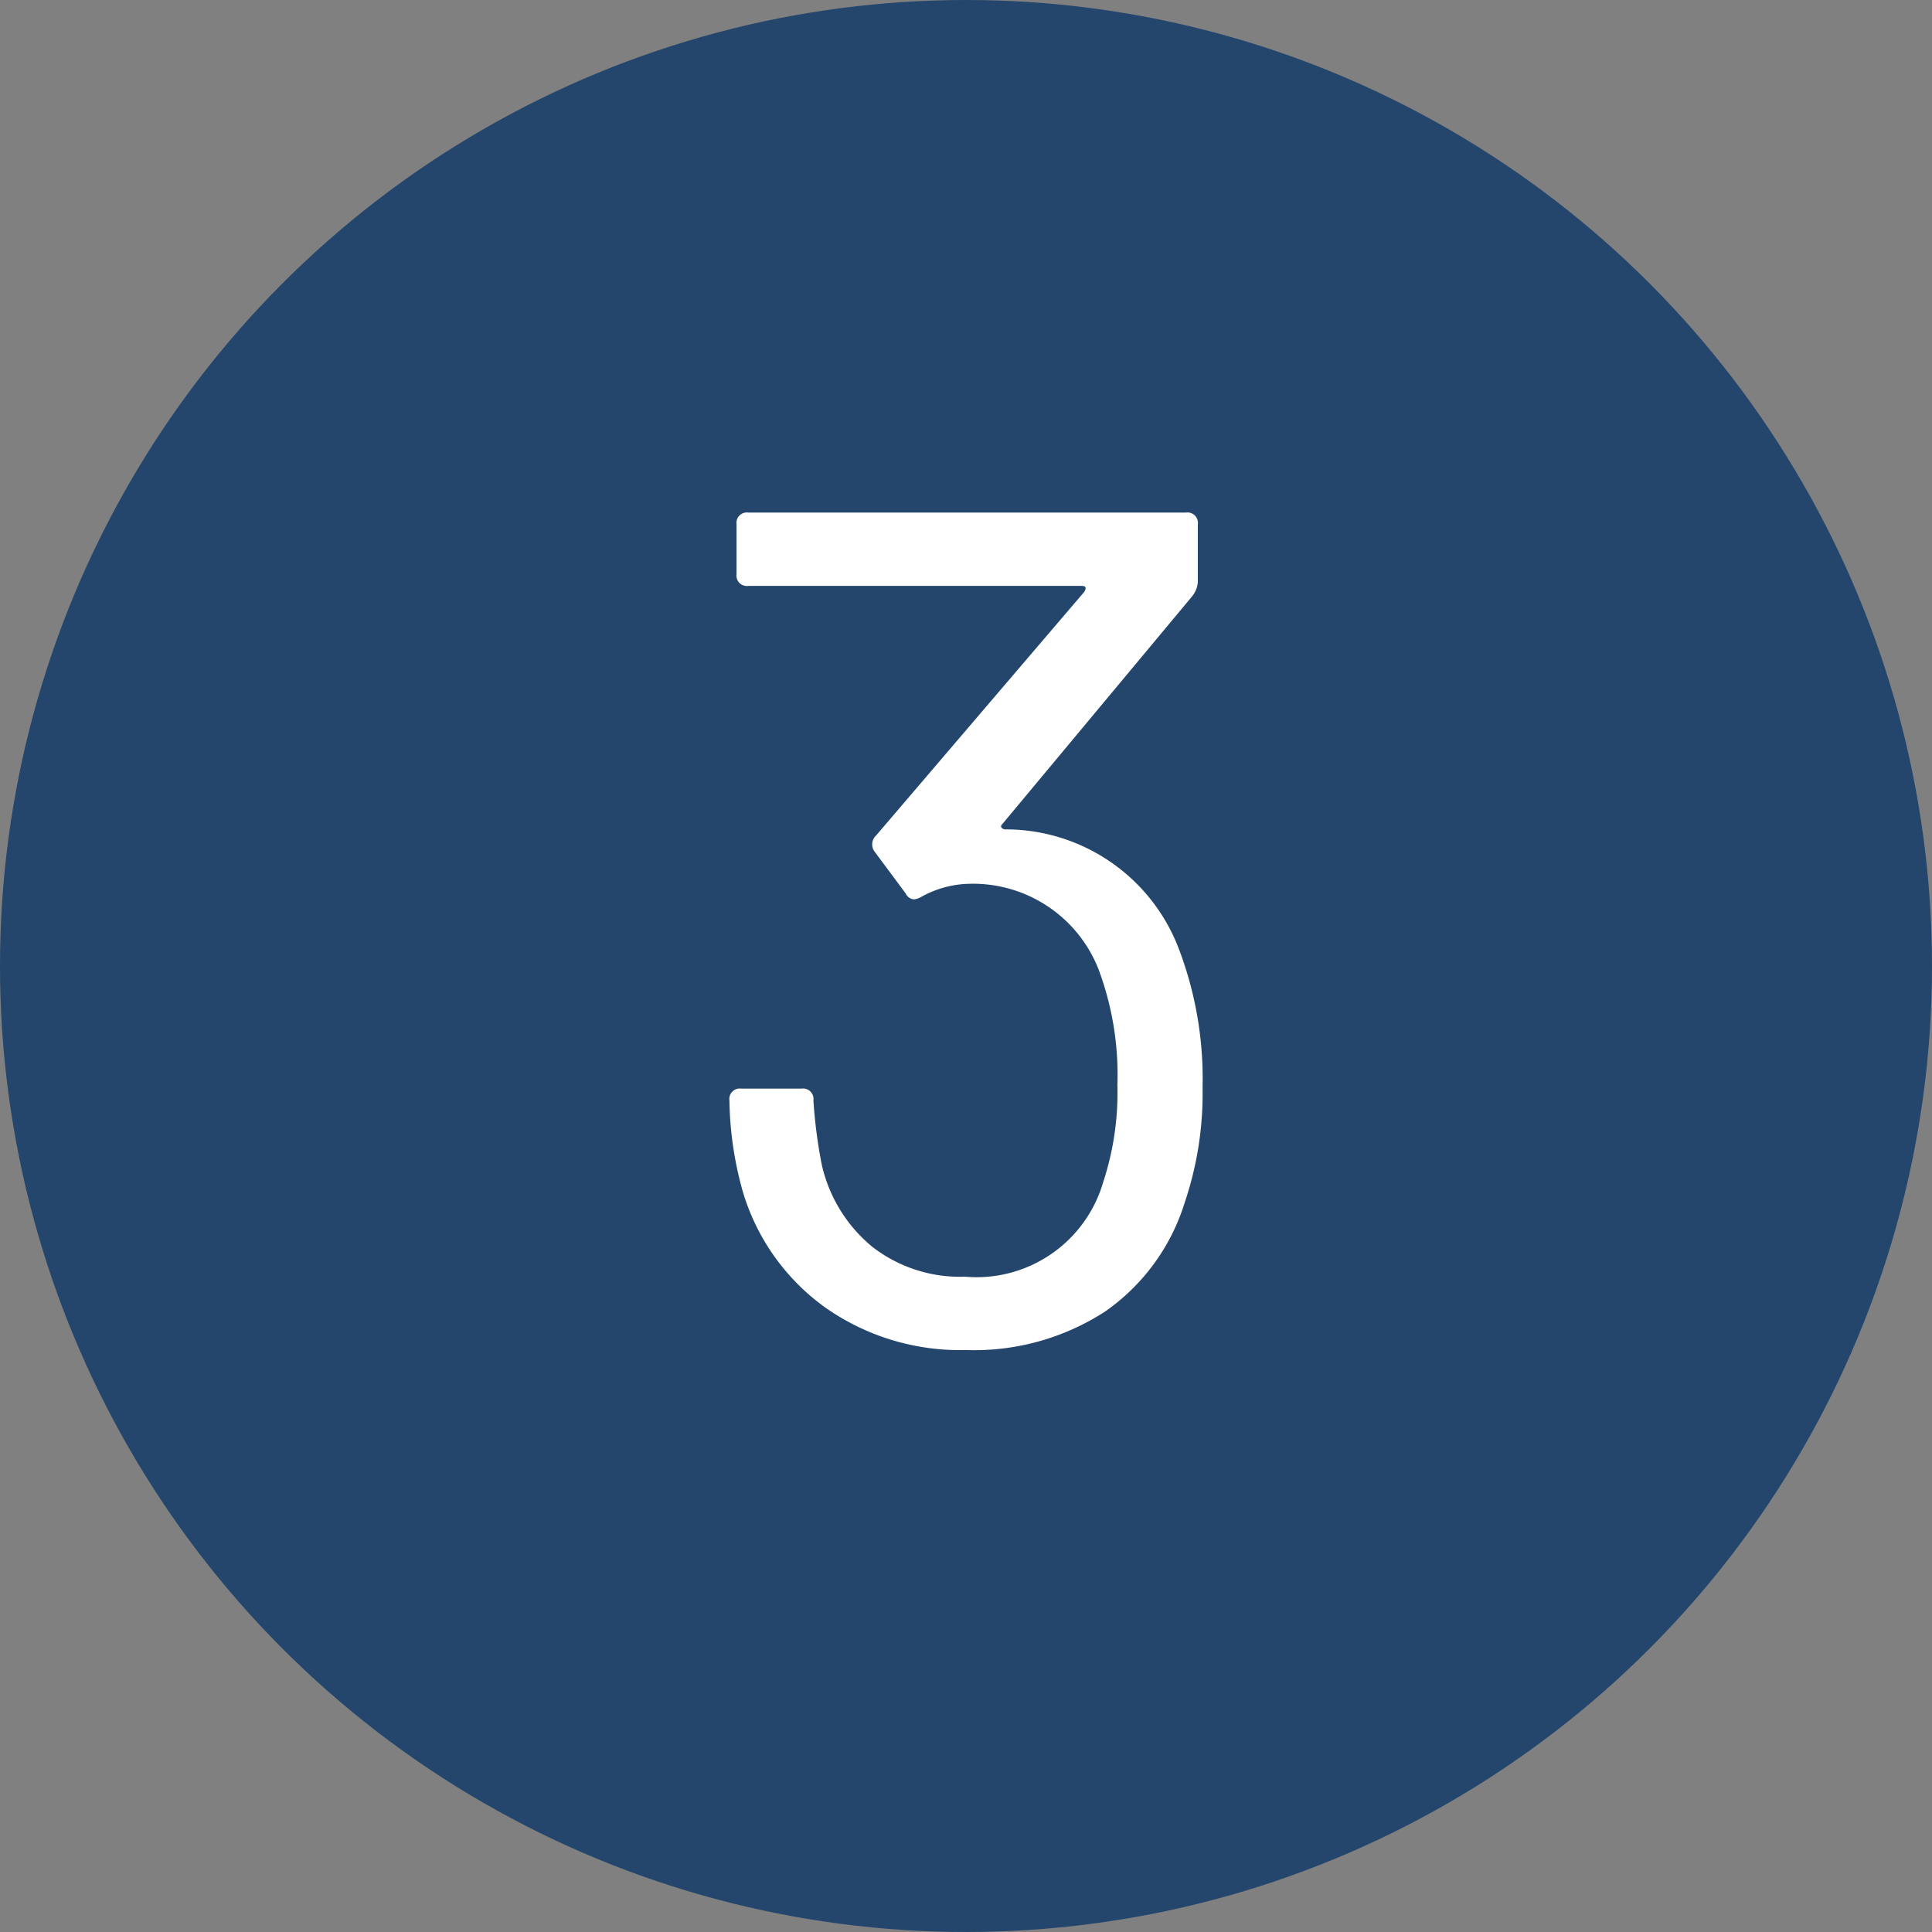
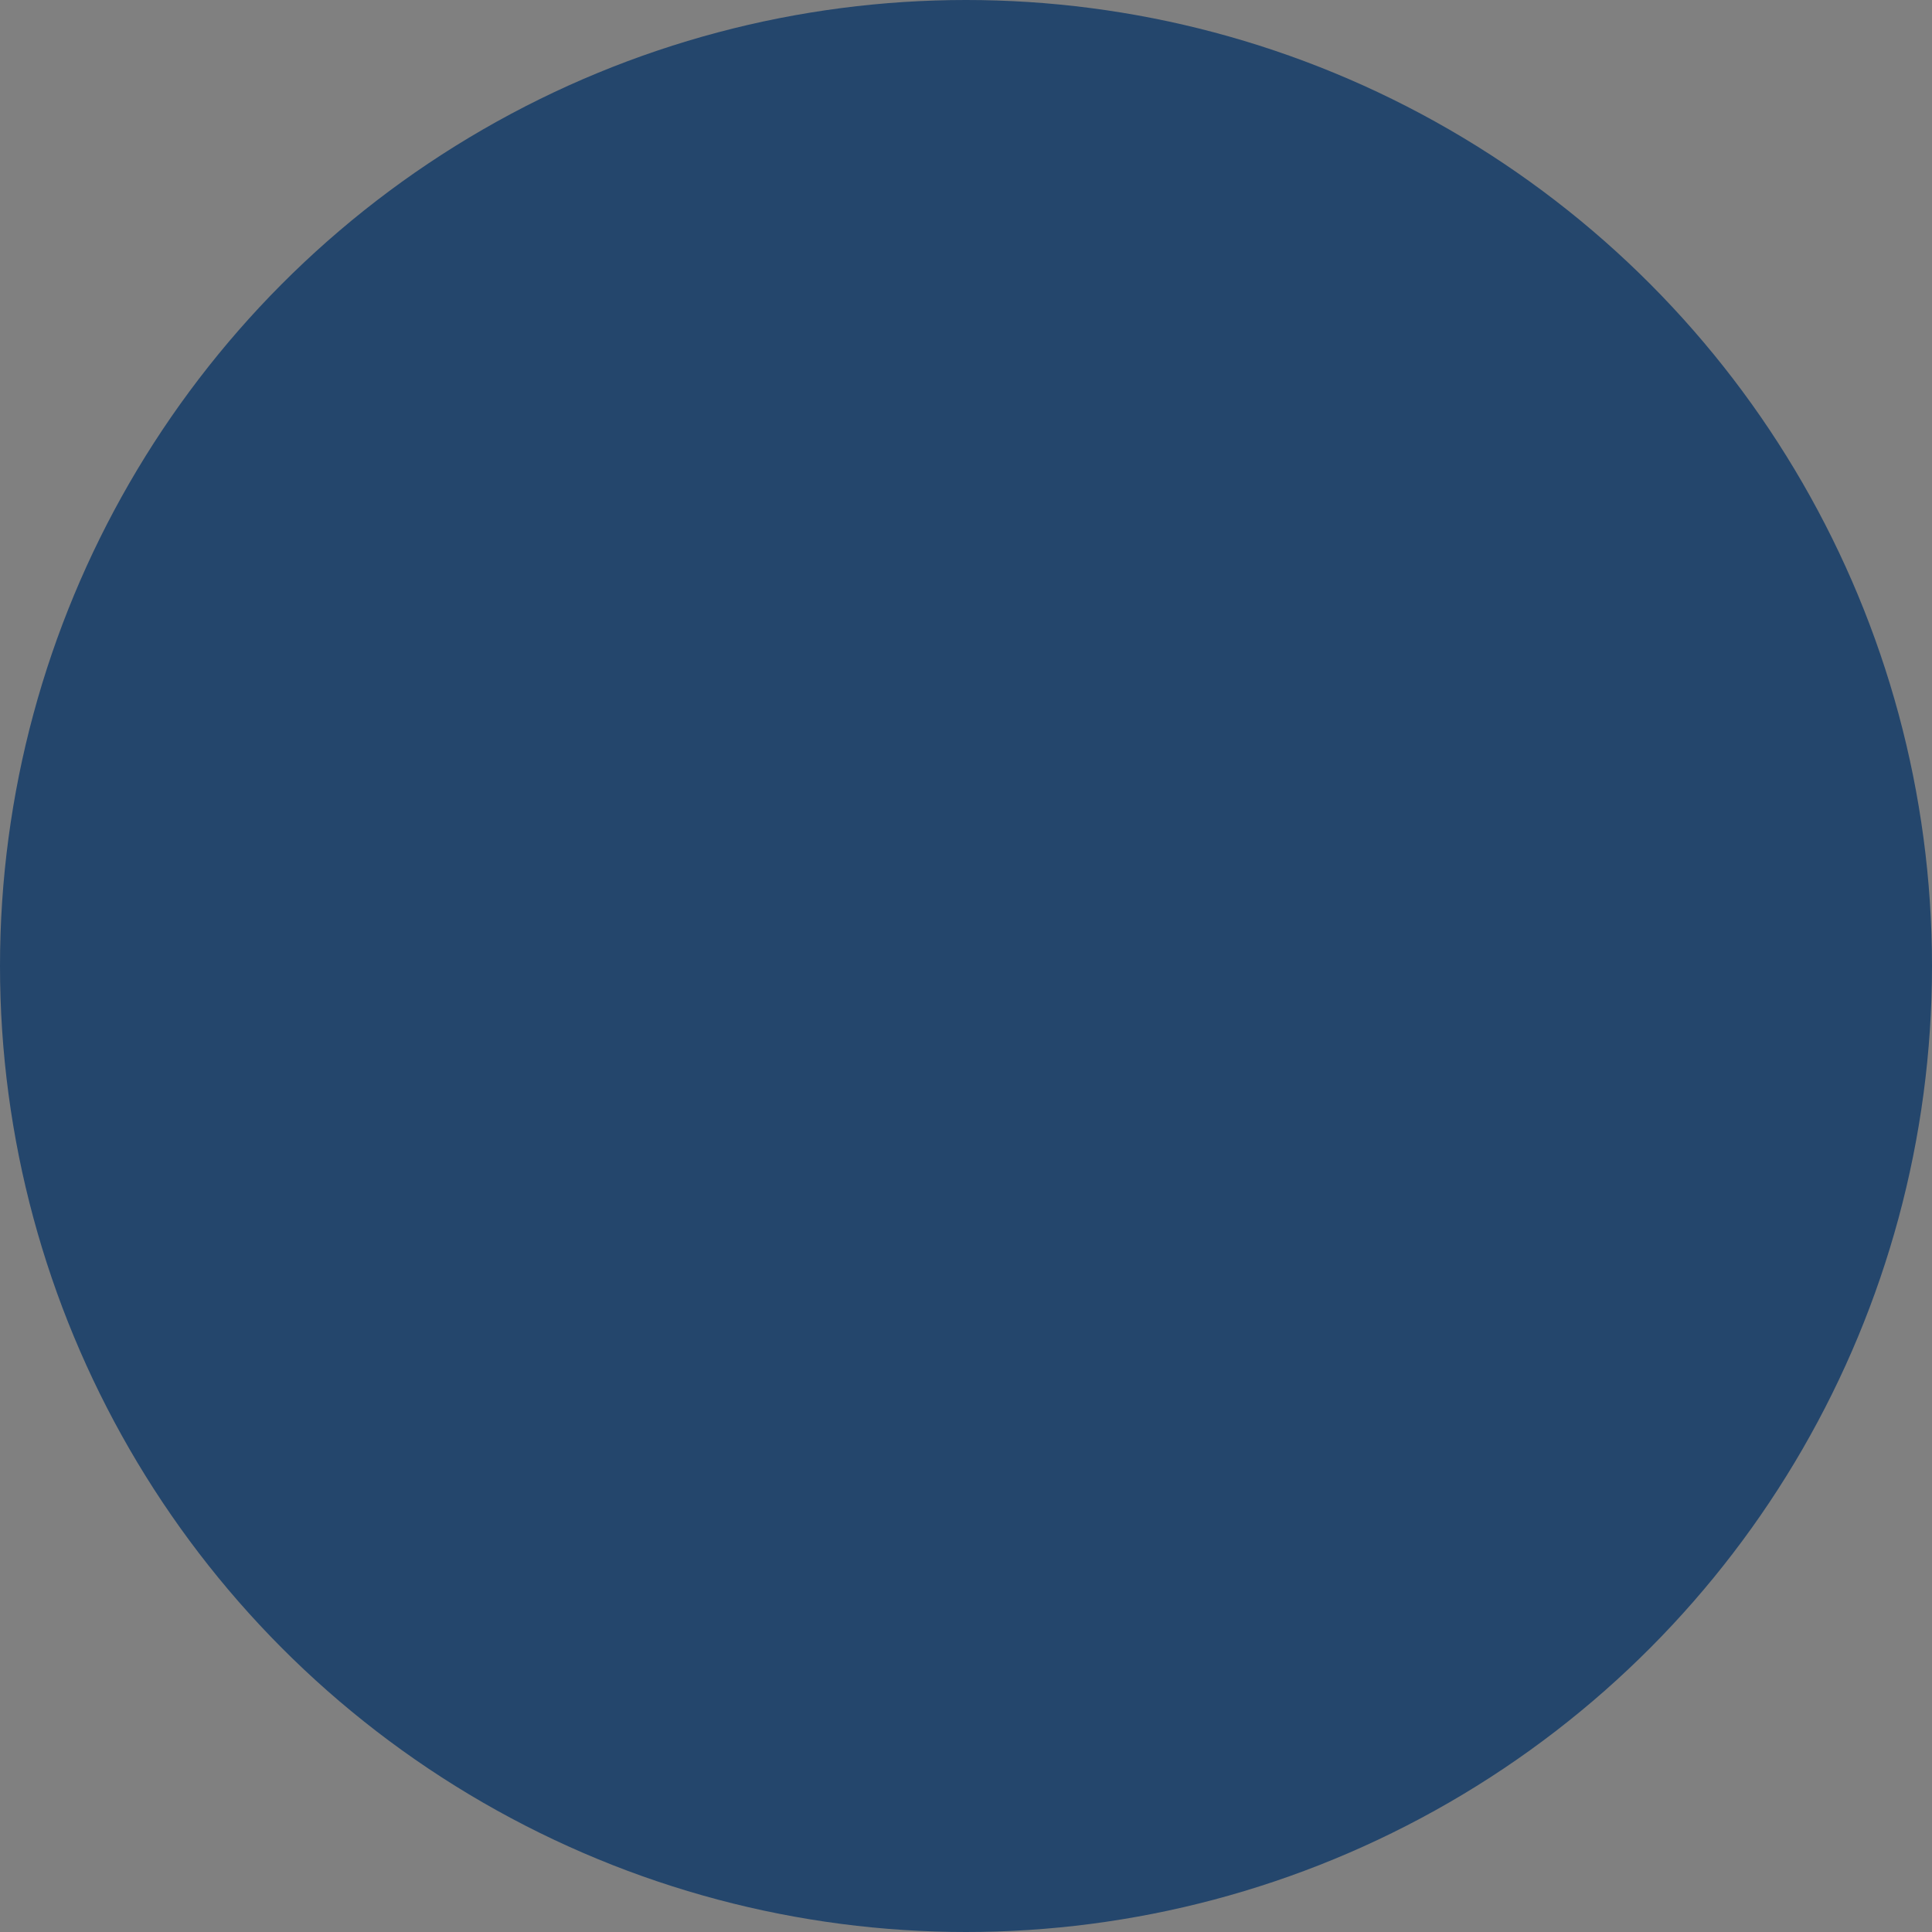
<svg xmlns="http://www.w3.org/2000/svg" width="49" height="49" viewBox="0 0 49 49">
  <rect x="0" y="0" width="49" height="49" fill="#808080" stroke="none" />
  <g id="グループ_66343" data-name="グループ 66343" transform="translate(-25 -4017)">
    <circle id="楕円形_17" data-name="楕円形 17" cx="24.5" cy="24.5" r="24.5" transform="translate(25 4017)" fill="#24466c" />
-     <path id="パス_305" data-name="パス 305" d="M12.9-9.93a9.27,9.27,0,0,1,.6,3.51,8.635,8.635,0,0,1-.45,2.91A5.26,5.26,0,0,1,11.025-.735,6.1,6.1,0,0,1,7.5.24a5.939,5.939,0,0,1-3.6-1.1A5.57,5.57,0,0,1,1.83-3.81,8.935,8.935,0,0,1,1.5-6.09a.265.265,0,0,1,.3-.3H3.33a.265.265,0,0,1,.3.3,12.745,12.745,0,0,0,.21,1.62A3.766,3.766,0,0,0,5.115-2.385,3.622,3.622,0,0,0,7.47-1.62a3.346,3.346,0,0,0,3.51-2.4,7.261,7.261,0,0,0,.36-2.46,7.652,7.652,0,0,0-.48-2.94,3.42,3.42,0,0,0-3.39-2.16,2.6,2.6,0,0,0-1.11.33.461.461,0,0,1-.18.06.253.253,0,0,1-.21-.15l-.78-1.05a.307.307,0,0,1,.03-.42l5.28-6.18q.09-.15-.06-.15H1.98a.265.265,0,0,1-.3-.3V-20.7a.265.265,0,0,1,.3-.3h11.1a.265.265,0,0,1,.3.3v1.47a.66.66,0,0,1-.15.36l-4.8,5.76q-.06.06-.03.1a.135.135,0,0,0,.12.045A4.7,4.7,0,0,1,12.9-9.93Z" transform="translate(42 4051)" fill="#fff" />
  </g>
</svg>